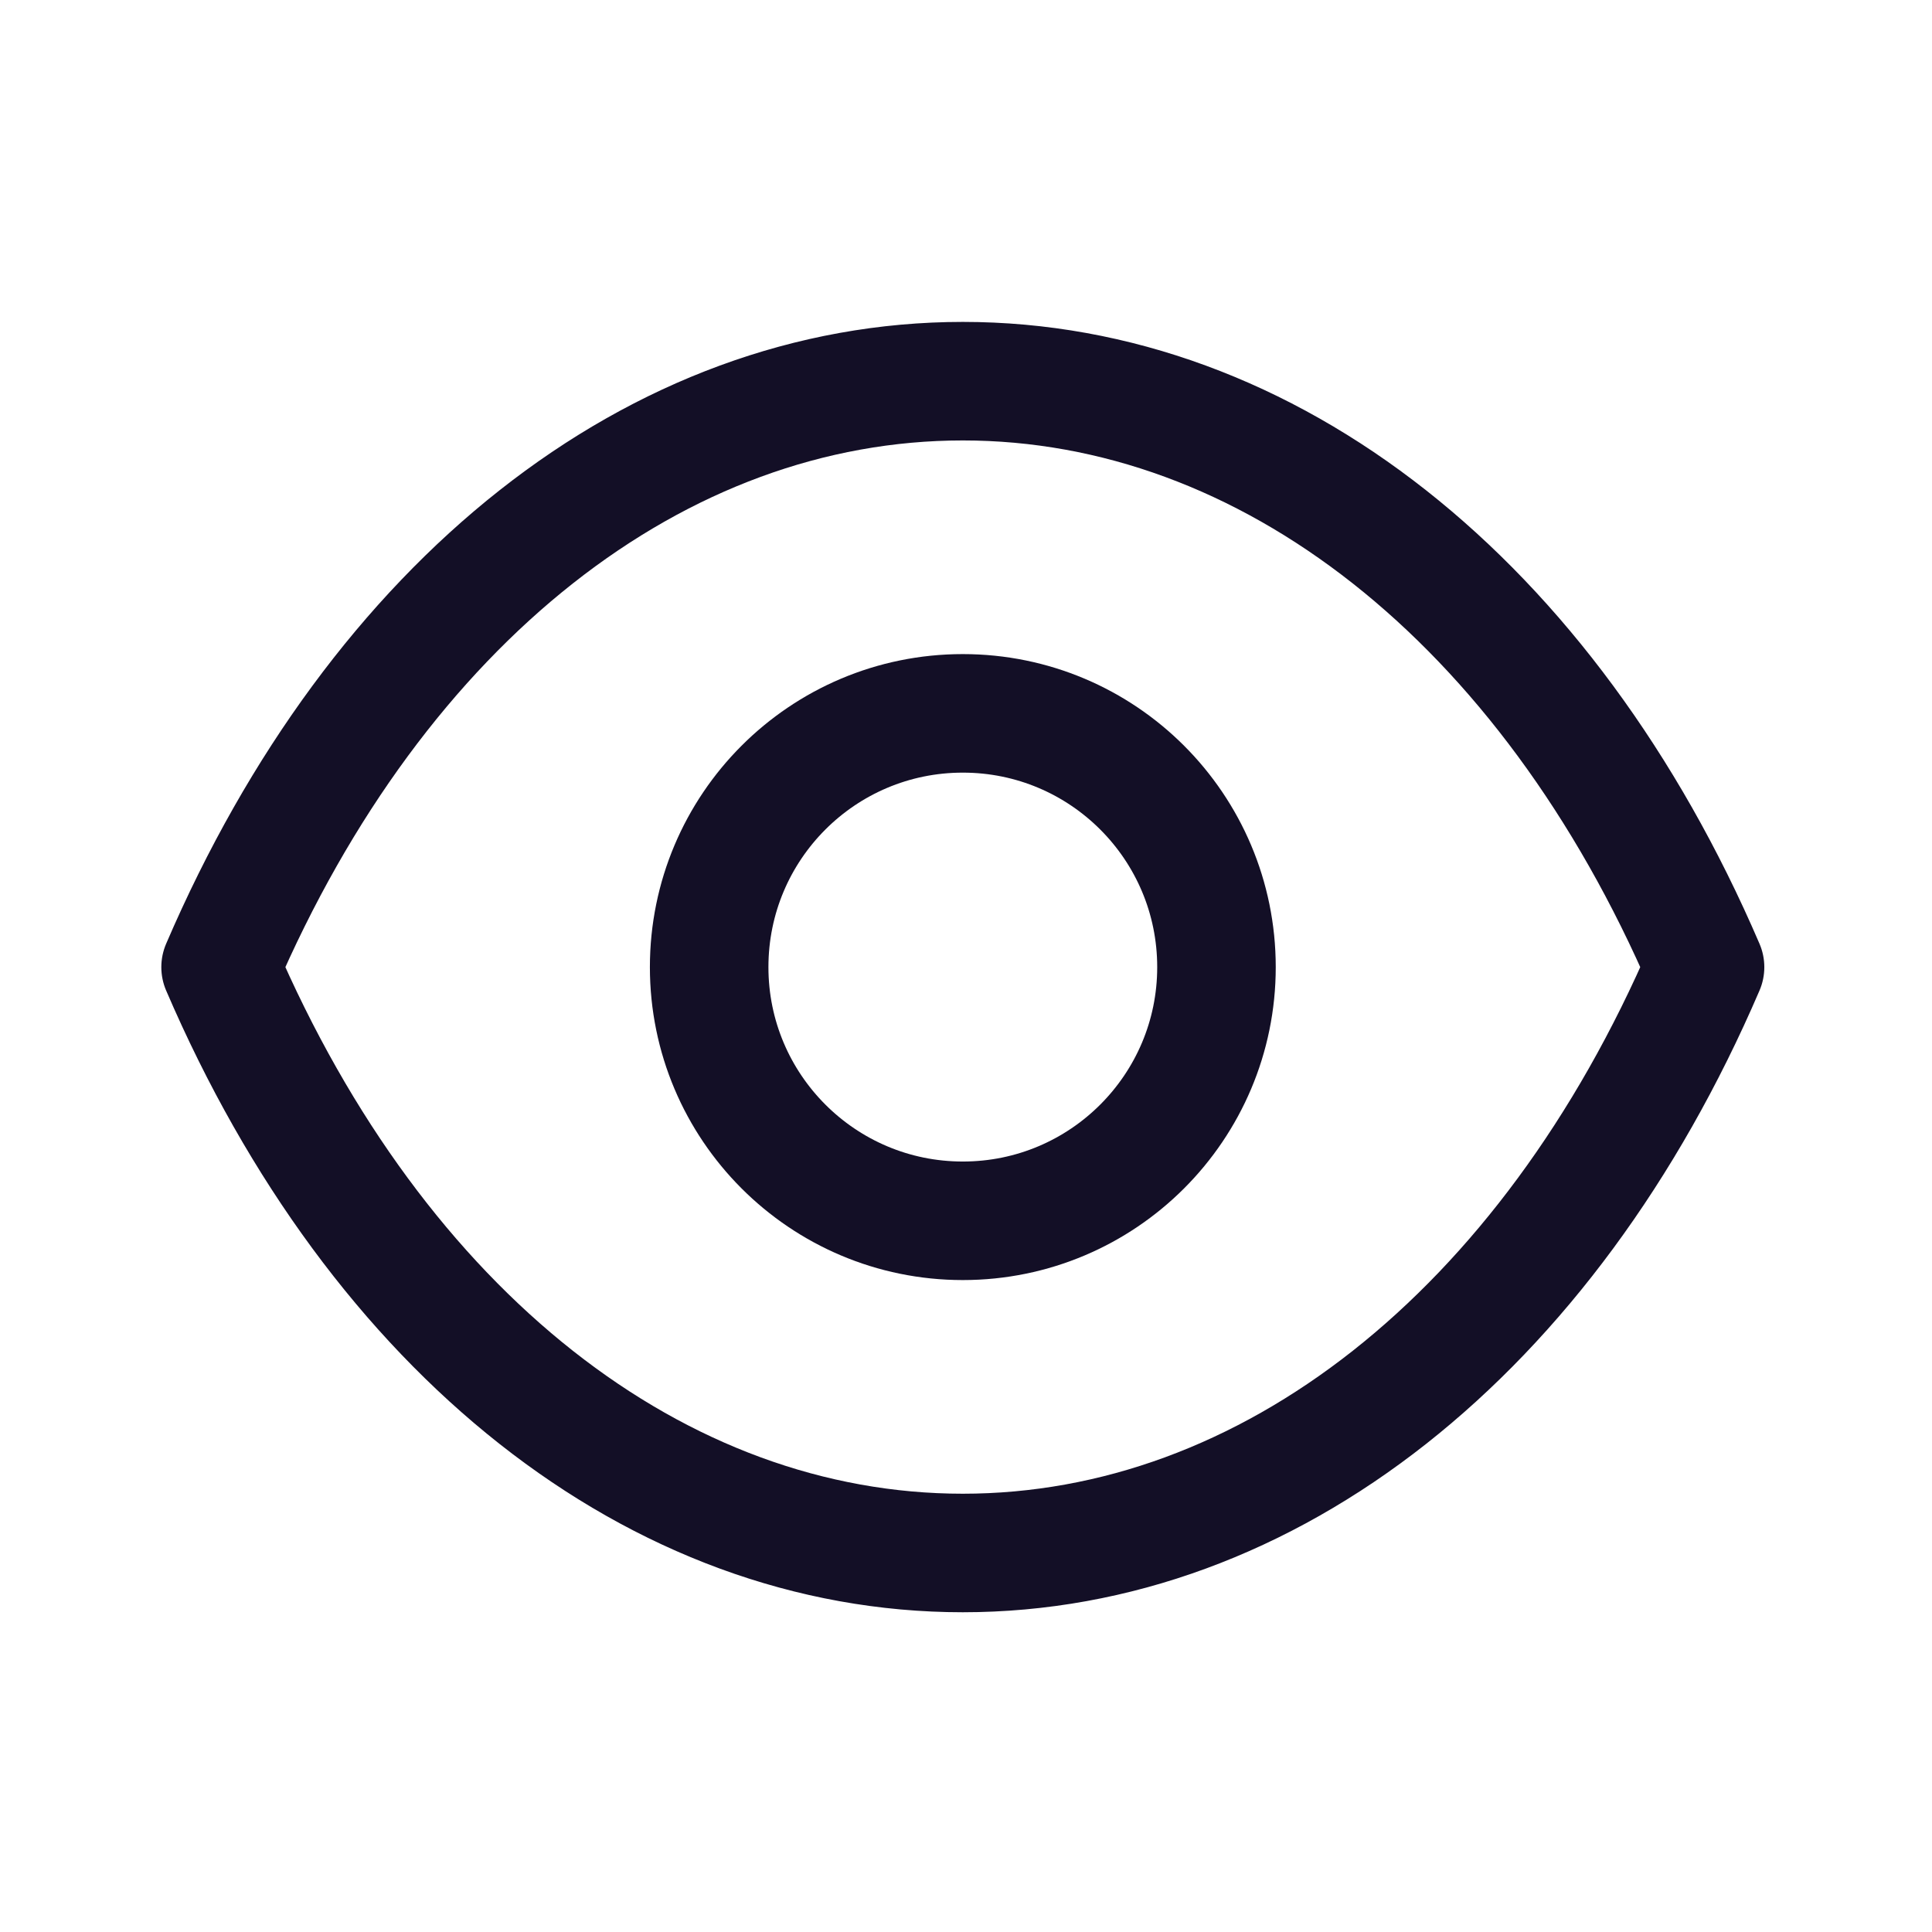
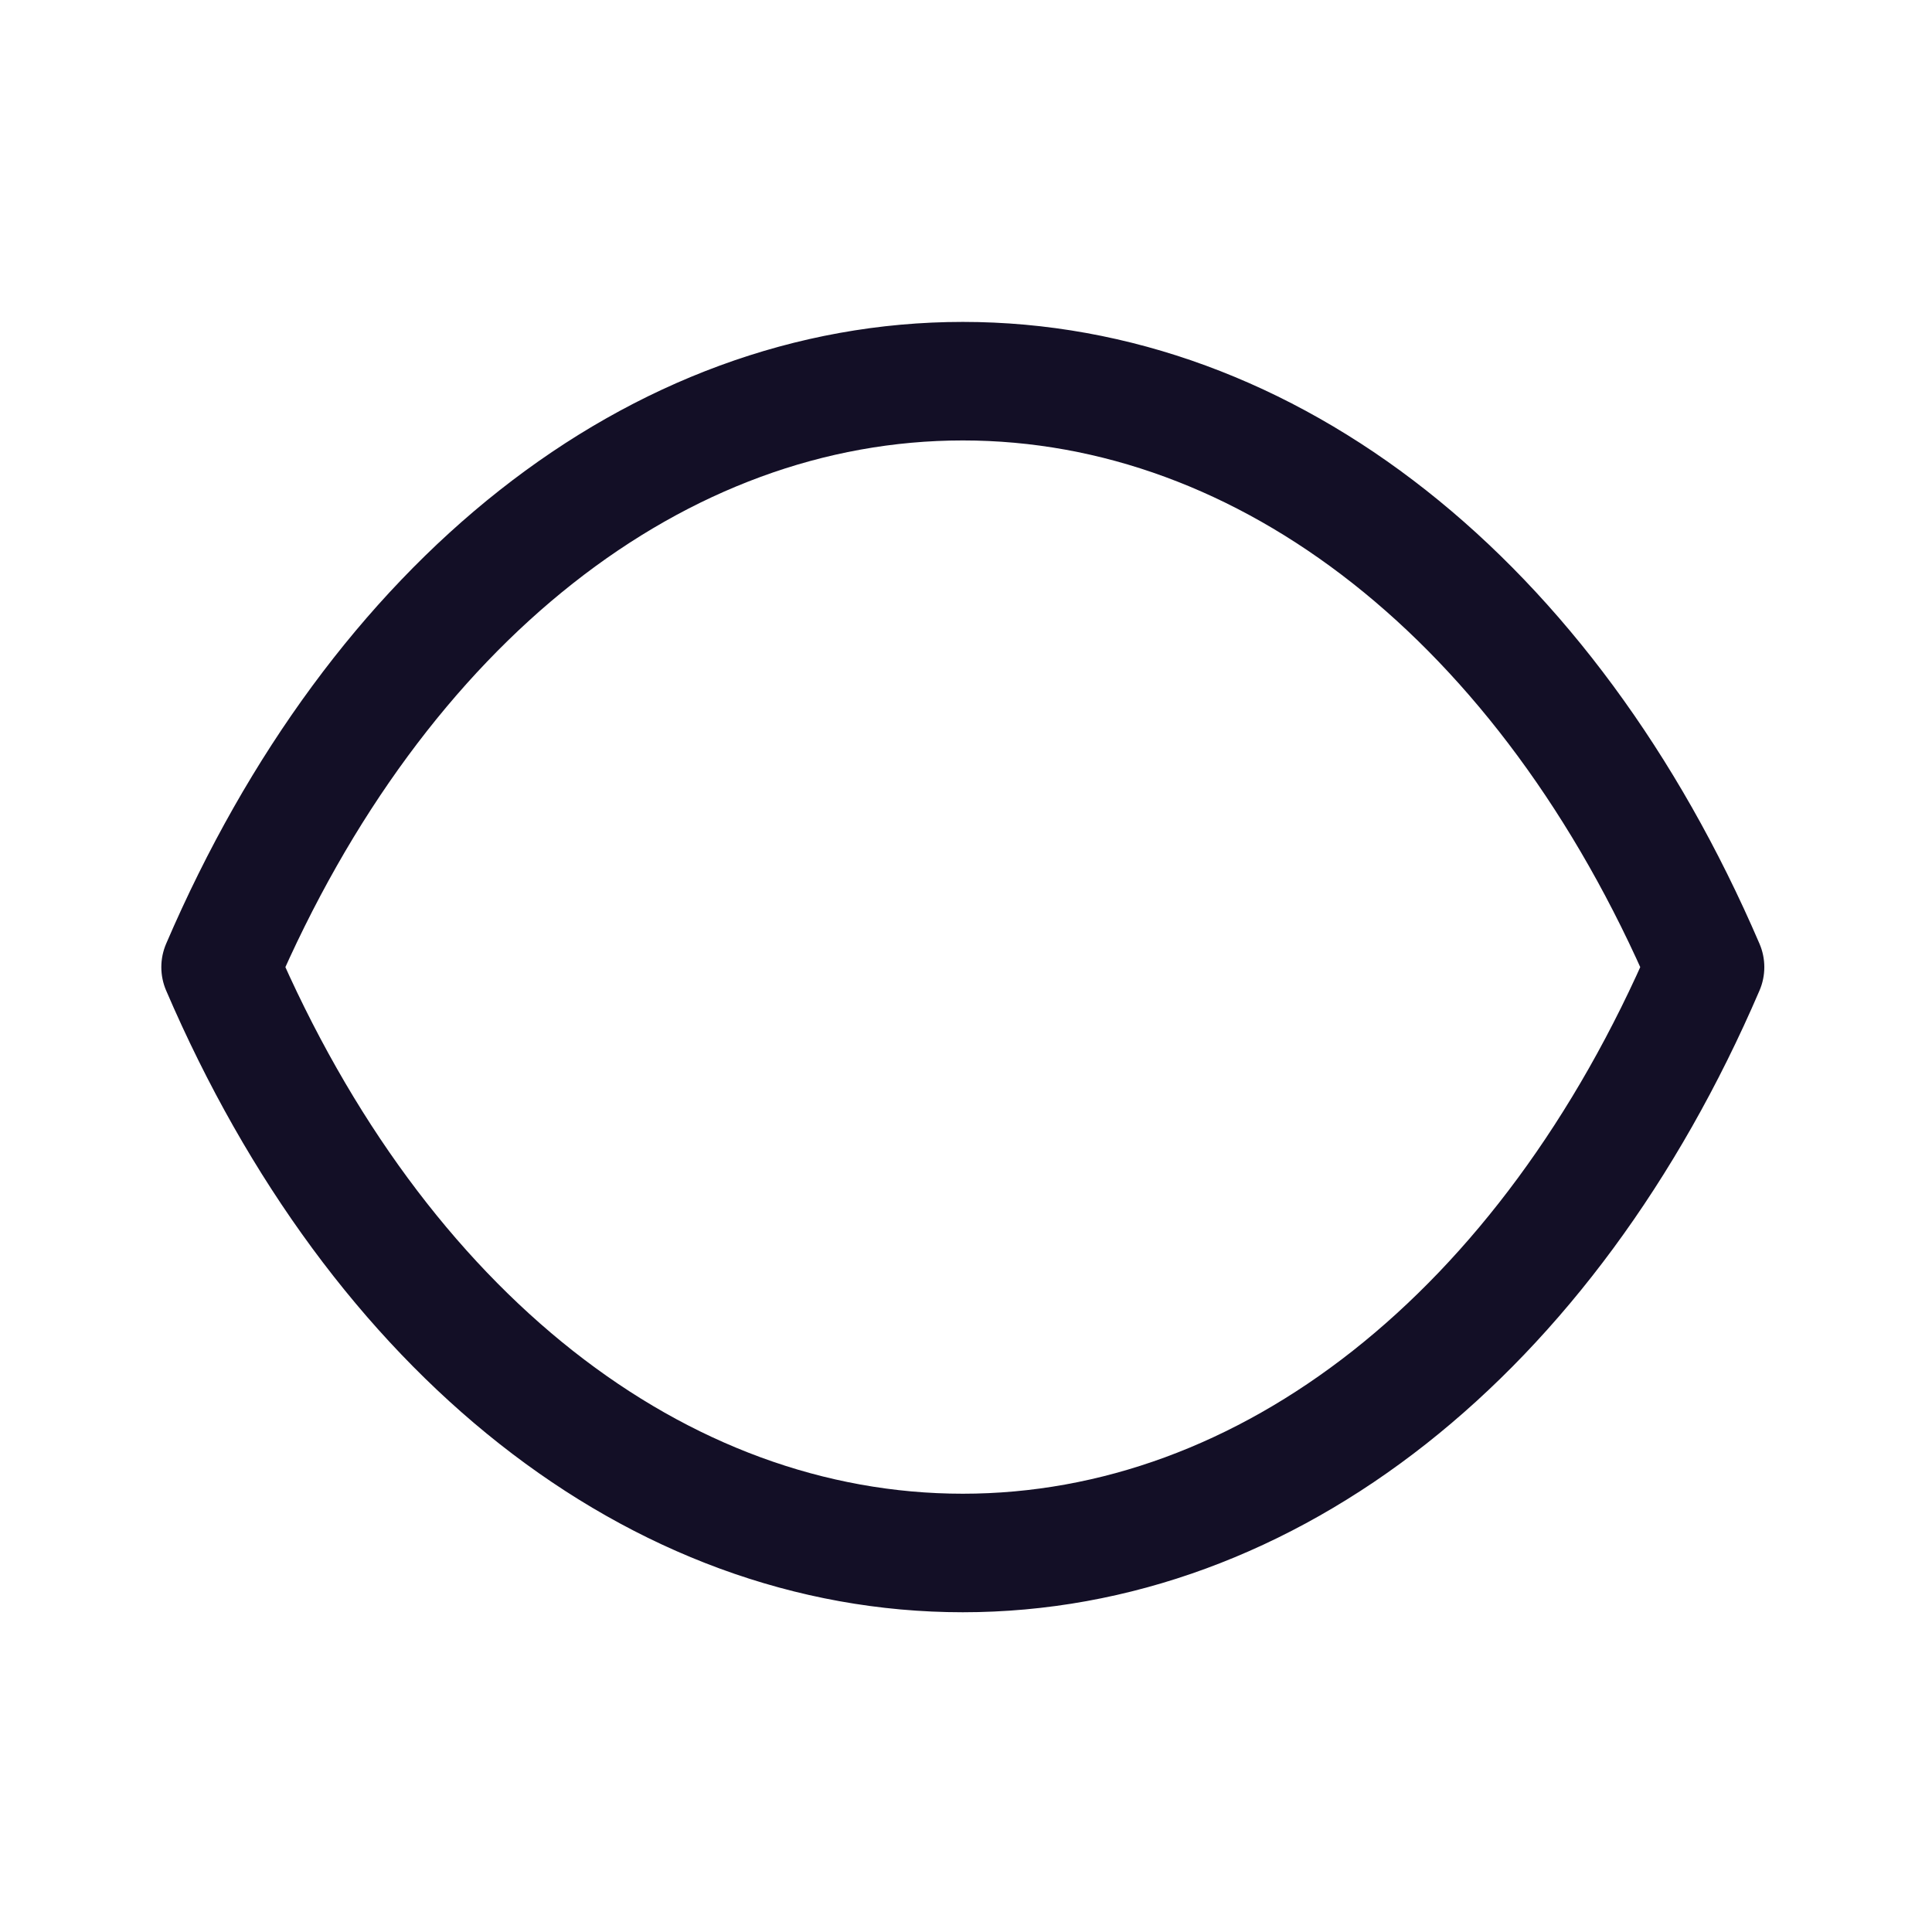
<svg xmlns="http://www.w3.org/2000/svg" width="17" height="17" viewBox="0 0 17 17" fill="none">
-   <path fill-rule="evenodd" clip-rule="evenodd" d="M10.704 8.51C10.704 9.742 9.705 10.742 8.472 10.742C7.239 10.742 6.24 9.742 6.24 8.51C6.24 7.276 7.239 6.277 8.472 6.277C9.705 6.277 10.704 7.276 10.704 8.51Z" stroke="#130F26" stroke-width="1.043" stroke-linecap="round" stroke-linejoin="round" />
  <path fill-rule="evenodd" clip-rule="evenodd" d="M8.471 13.665C11.159 13.665 13.618 11.732 15.003 8.51C13.618 5.288 11.159 3.354 8.471 3.354H8.473C5.785 3.354 3.326 5.288 1.941 8.51C3.326 11.732 5.785 13.665 8.473 13.665H8.471Z" stroke="#130F26" stroke-width="1.043" stroke-linecap="round" stroke-linejoin="round" />
</svg>